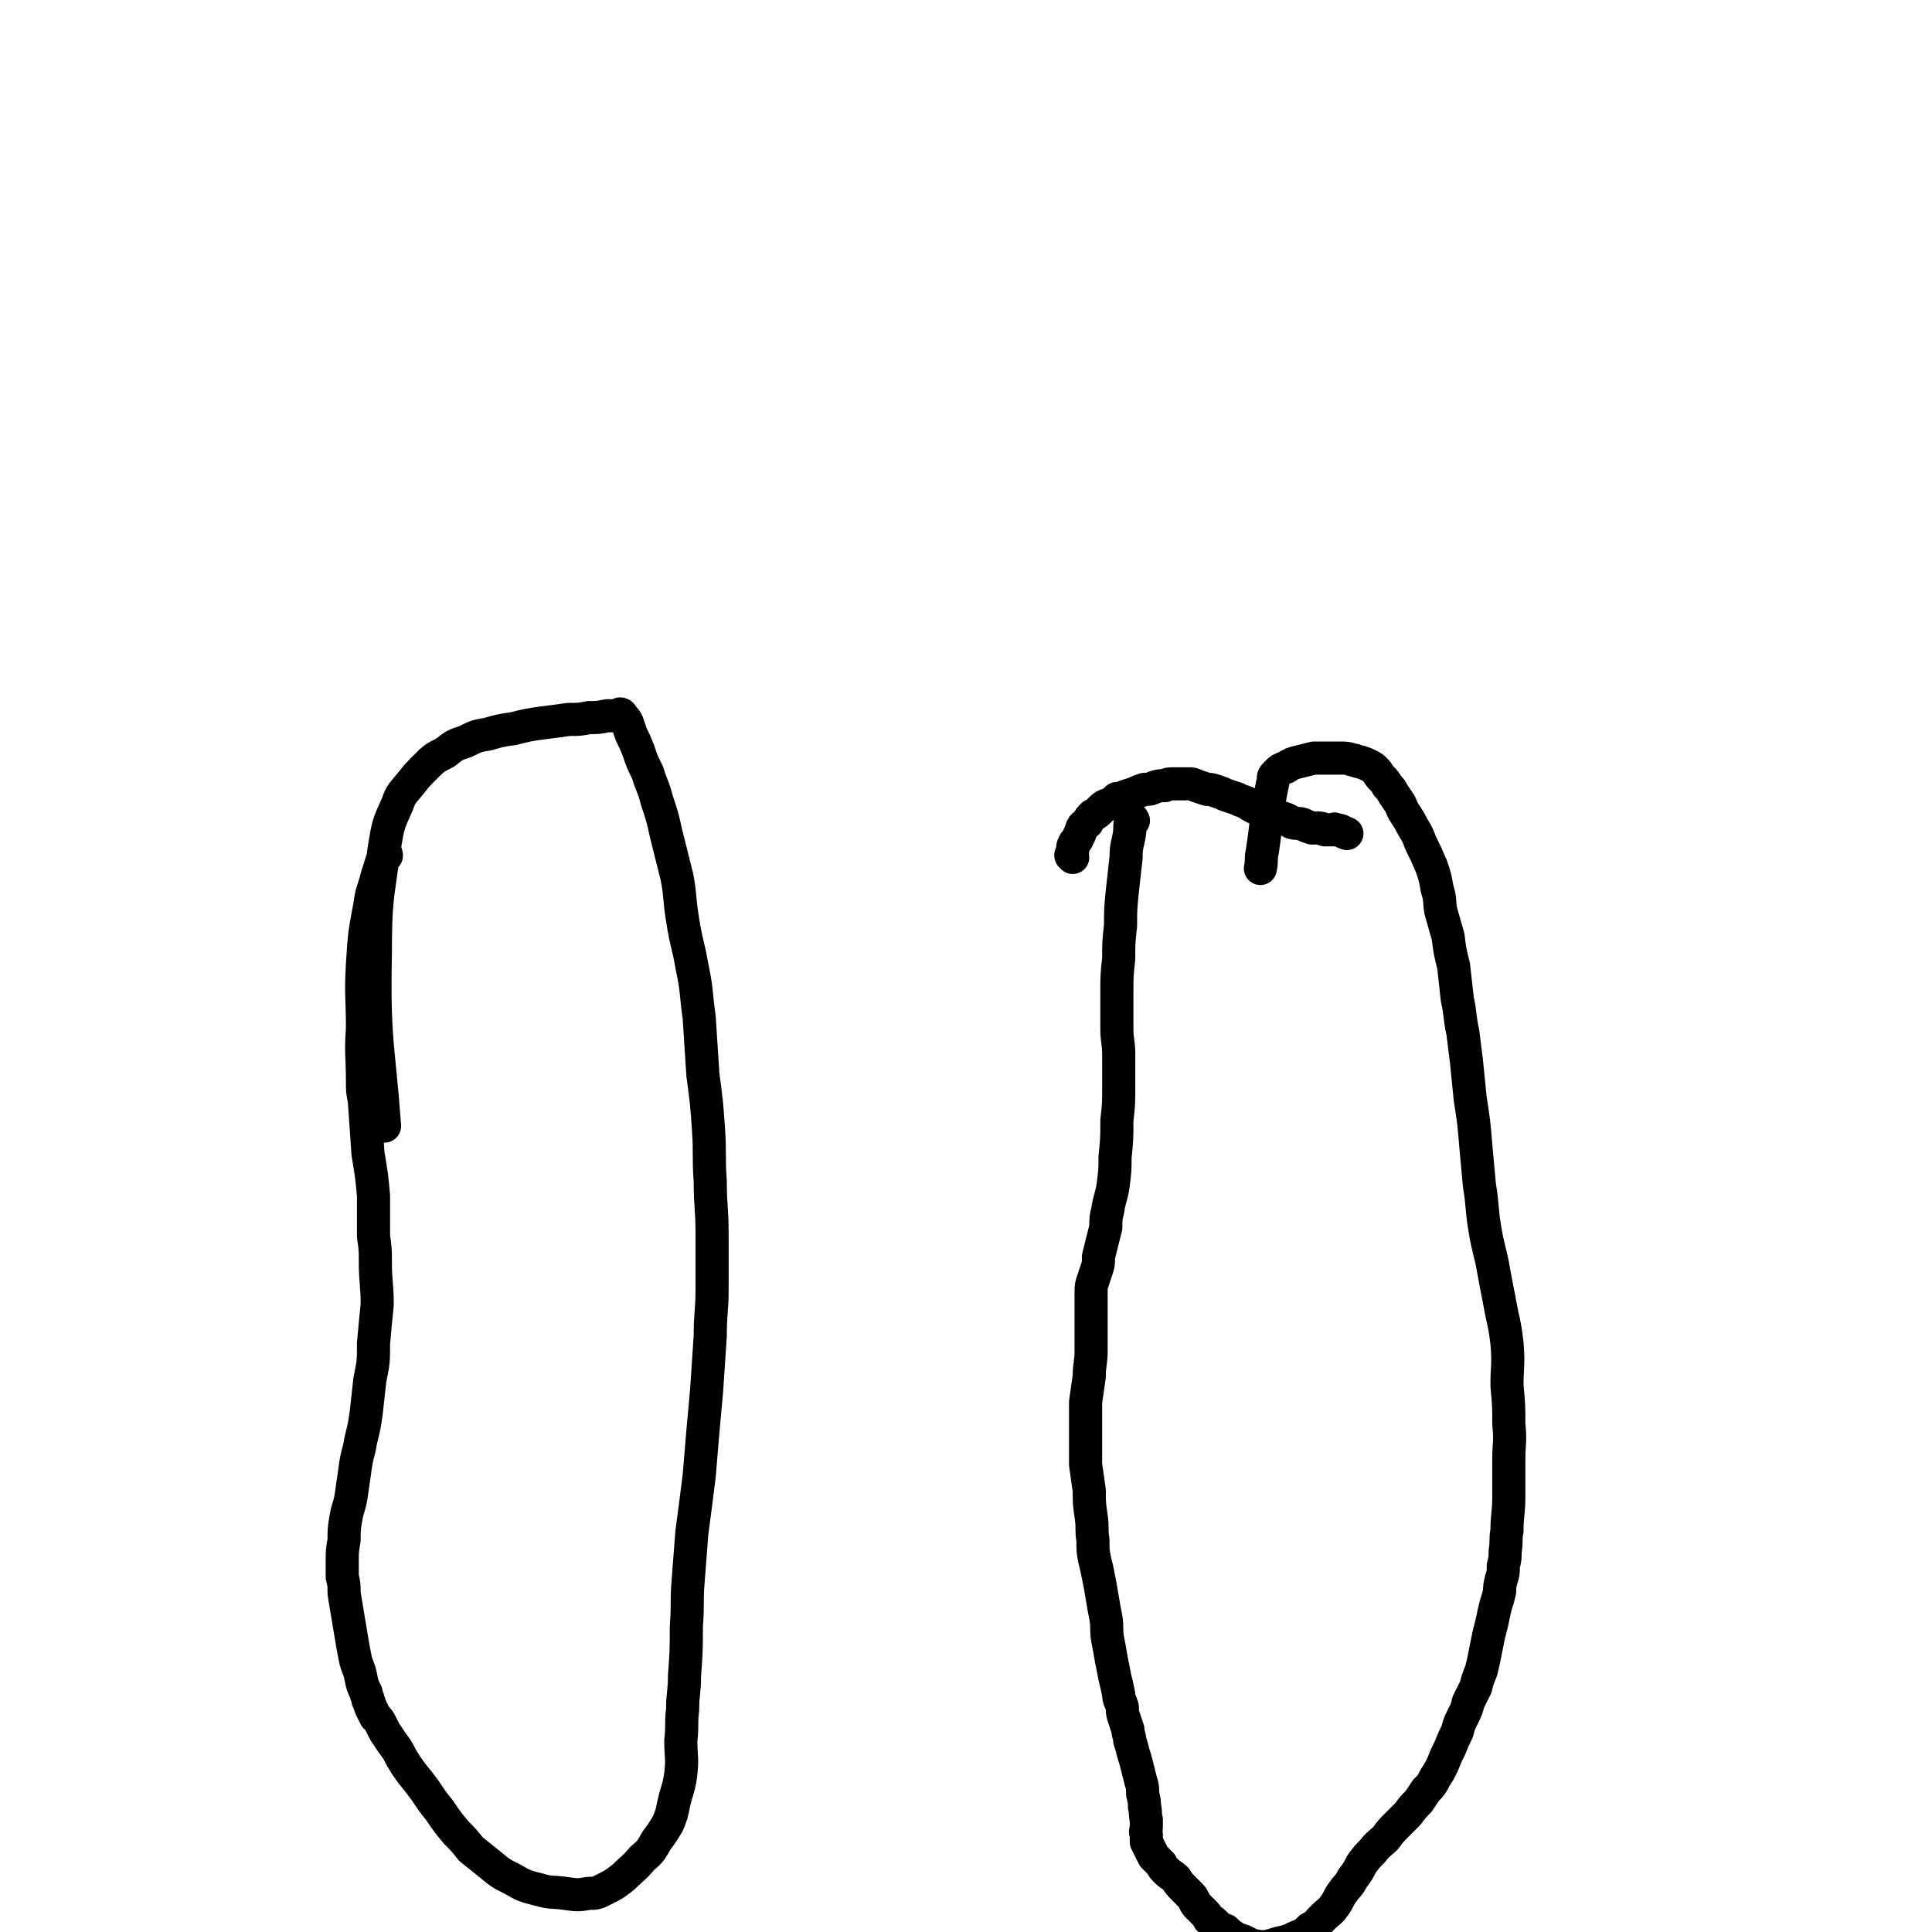
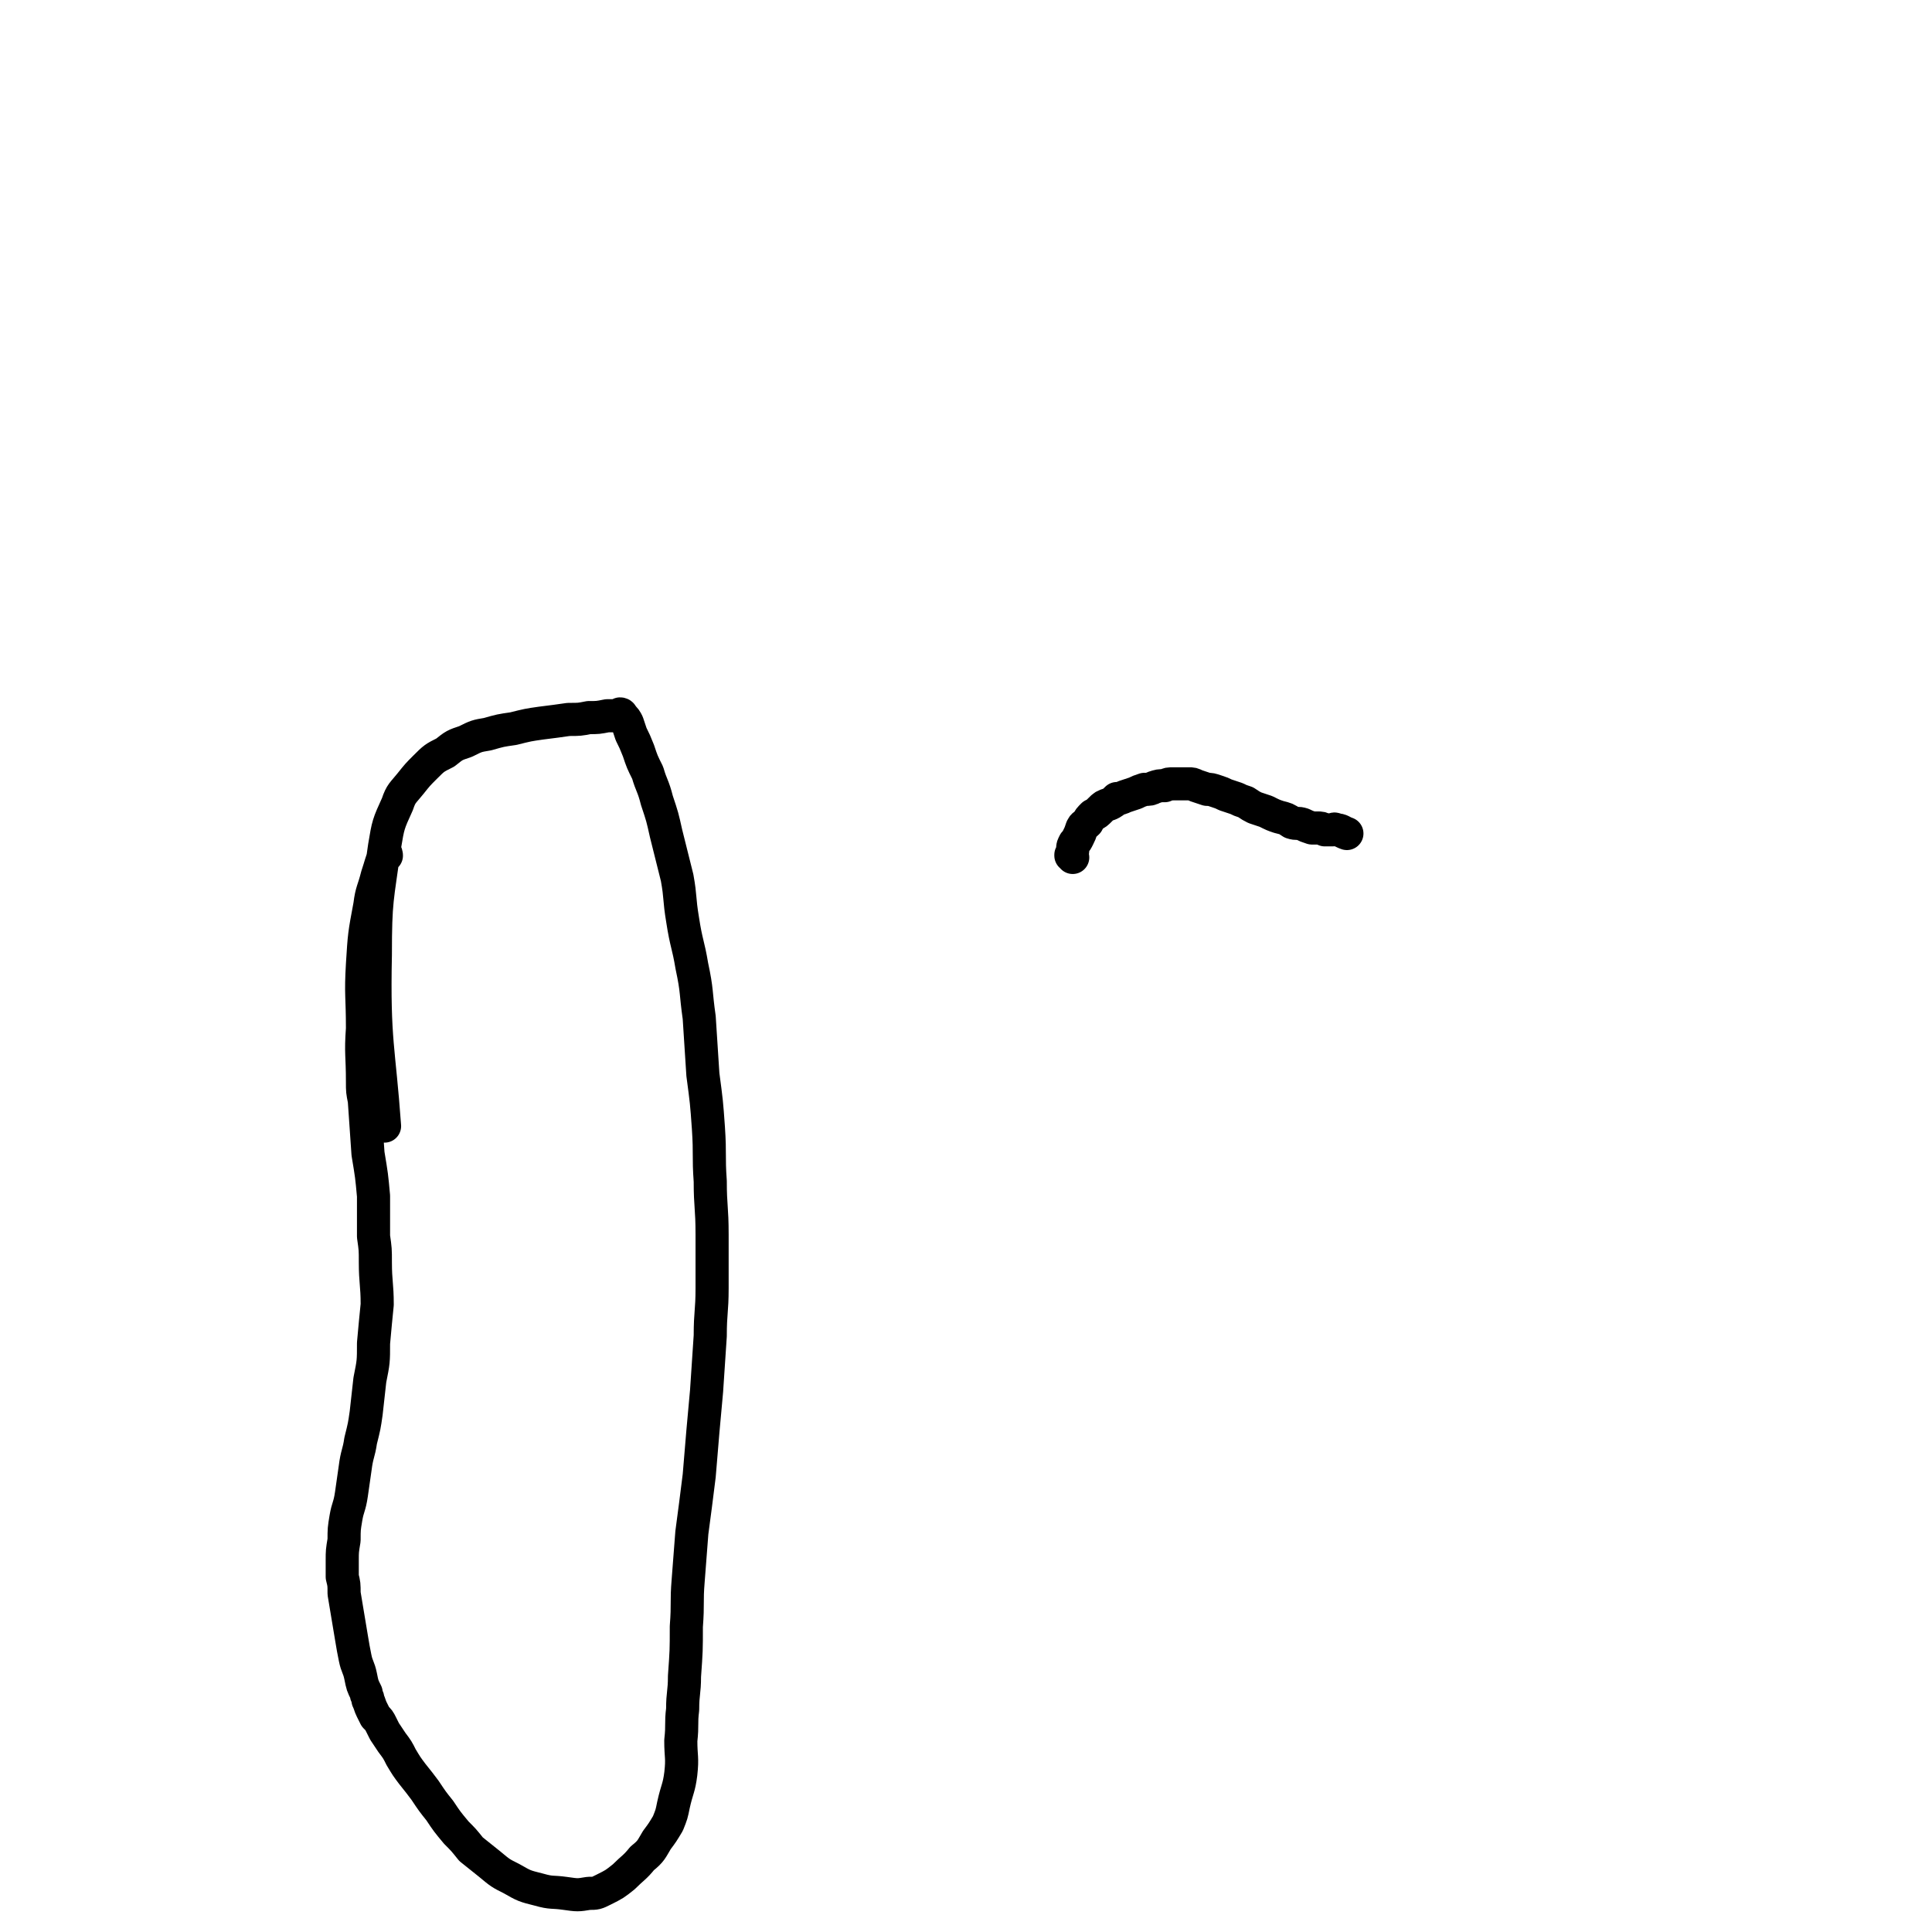
<svg xmlns="http://www.w3.org/2000/svg" viewBox="0 0 1050 1050" version="1.1">
  <g fill="none" stroke="#000000" stroke-width="18" stroke-linecap="round" stroke-linejoin="round">
    <path d="M210,465c0,0 0,-2 -1,-1 -2,5 -2,6 -4,12 -2,8 -3,8 -4,16 -3,16 -3,16 -4,32 -1,17 0,17 0,35 -1,14 0,14 0,29 0,5 0,5 1,10 1,14 1,14 2,29 2,12 2,12 3,23 0,11 0,11 0,22 1,7 1,7 1,14 0,11 1,12 1,23 -1,10 -1,10 -2,21 0,10 0,10 -2,20 -1,9 -1,9 -2,18 -1,7 -1,7 -3,15 -1,7 -2,7 -3,15 -1,7 -1,7 -2,14 -1,7 -2,7 -3,13 -1,6 -1,6 -1,12 -1,6 -1,6 -1,11 0,4 0,5 0,9 1,4 1,4 1,9 1,6 1,6 2,12 1,6 1,6 2,12 1,6 1,6 2,11 1,5 2,5 3,10 1,5 1,5 3,9 0,2 1,2 1,4 1,2 1,3 2,5 1,2 1,2 2,4 2,2 2,2 3,4 1,2 1,2 2,4 2,3 2,3 4,6 3,4 3,4 5,8 3,5 3,5 6,9 4,5 4,5 7,9 4,6 4,6 8,11 4,6 4,6 9,12 4,4 4,4 8,9 5,4 5,4 10,8 6,5 6,5 12,8 7,4 7,4 15,6 7,2 7,1 14,2 7,1 7,1 13,0 4,0 4,0 8,-2 6,-3 6,-3 11,-7 5,-5 6,-5 10,-10 5,-4 5,-5 8,-10 3,-4 3,-4 6,-9 2,-5 2,-5 3,-10 2,-9 3,-9 4,-17 1,-9 0,-9 0,-18 1,-9 0,-9 1,-17 0,-9 1,-9 1,-18 1,-14 1,-14 1,-27 1,-13 0,-13 1,-25 1,-13 1,-13 2,-26 2,-15 2,-15 4,-31 1,-12 1,-12 2,-24 1,-11 1,-11 2,-22 1,-15 1,-15 2,-30 0,-13 1,-13 1,-26 0,-15 0,-15 0,-29 0,-15 -1,-15 -1,-29 -1,-14 0,-14 -1,-29 -1,-14 -1,-14 -3,-29 -1,-15 -1,-15 -2,-31 -2,-14 -1,-14 -4,-28 -2,-12 -3,-12 -5,-25 -2,-12 -1,-12 -3,-23 -3,-12 -3,-12 -6,-24 -2,-9 -2,-9 -5,-18 -2,-8 -3,-8 -5,-15 -3,-6 -3,-6 -5,-12 -2,-5 -2,-5 -4,-9 -1,-3 -1,-3 -2,-6 -1,-2 -1,-2 -3,-4 0,0 0,-1 -1,-1 0,0 0,0 -1,1 -3,0 -3,0 -6,0 -5,1 -5,1 -10,1 -5,1 -5,1 -11,1 -7,1 -7,1 -15,2 -7,1 -7,1 -15,3 -7,1 -7,1 -14,3 -6,1 -6,1 -12,4 -6,2 -6,2 -11,6 -6,3 -6,3 -11,8 -4,4 -4,4 -8,9 -4,5 -5,5 -7,11 -5,11 -5,11 -7,23 -4,29 -5,29 -5,59 -1,47 2,51 5,93 " />
-     <path d="M616,446c0,0 -1,-2 -1,-1 -1,2 -1,3 -1,7 -1,7 -2,7 -2,14 -1,9 -1,9 -2,18 -1,10 -1,10 -1,19 -1,9 -1,9 -1,18 -1,9 -1,9 -1,19 0,8 0,8 0,15 0,2 0,2 0,4 0,7 1,7 1,14 0,9 0,9 0,18 0,9 0,9 -1,18 0,10 0,10 -1,20 0,7 0,7 -1,15 -1,7 -2,7 -3,14 -1,4 -1,4 -1,9 -1,4 -1,4 -2,8 -1,4 -1,4 -2,8 0,4 0,4 -1,7 -1,3 -1,3 -2,6 -1,3 -1,3 -1,6 0,2 0,2 0,3 0,3 0,3 0,6 0,5 0,5 0,10 0,6 0,6 0,13 0,7 -1,7 -1,14 -1,7 -1,7 -2,14 0,6 0,6 0,13 0,5 0,5 0,11 0,5 0,5 0,10 1,7 1,7 2,14 0,7 0,7 1,14 1,7 0,7 1,13 0,6 0,6 1,11 1,4 1,4 2,9 1,5 1,5 2,11 1,6 1,6 2,11 1,6 0,6 1,12 1,5 1,5 2,11 1,5 1,5 2,10 1,4 1,4 2,9 0,3 1,3 2,7 0,3 0,3 1,6 1,3 1,3 2,6 0,3 1,3 1,6 1,3 1,3 2,7 1,3 1,3 2,7 1,4 1,4 2,8 1,3 1,3 1,7 1,4 1,4 1,7 1,3 0,3 1,7 0,2 0,2 0,4 0,2 -1,2 0,4 0,2 0,2 0,4 1,2 1,2 2,4 1,2 1,2 2,4 2,2 2,2 4,4 1,2 1,2 3,4 2,2 3,2 5,4 2,3 2,3 4,5 2,2 2,2 3,3 2,2 2,2 3,4 1,2 1,2 2,3 2,2 2,2 3,3 2,2 2,2 3,4 2,1 2,1 4,3 2,2 2,2 5,3 2,2 2,2 5,4 2,1 2,1 5,2 2,1 2,1 4,2 2,1 2,0 4,1 2,0 2,0 4,0 4,-1 4,-1 7,-2 5,-1 5,-1 9,-3 5,-2 5,-2 8,-5 4,-2 4,-3 7,-6 3,-3 4,-3 6,-6 3,-4 2,-4 5,-8 2,-3 3,-3 5,-7 3,-4 3,-4 5,-8 3,-4 3,-4 6,-7 3,-4 4,-4 7,-7 3,-4 3,-4 6,-7 3,-3 3,-3 6,-6 3,-4 3,-4 6,-7 2,-3 2,-3 4,-6 3,-3 3,-3 5,-7 2,-3 2,-3 4,-7 2,-5 2,-5 4,-9 2,-5 2,-5 4,-9 1,-4 1,-4 3,-8 2,-4 2,-4 3,-8 2,-4 2,-4 4,-8 1,-4 1,-4 3,-9 1,-4 1,-4 2,-9 1,-5 1,-5 2,-10 1,-4 1,-4 2,-8 1,-5 1,-5 2,-9 1,-3 1,-3 2,-7 0,-3 0,-3 1,-7 1,-3 1,-3 1,-7 1,-4 1,-4 1,-8 1,-6 0,-6 1,-11 0,-9 1,-9 1,-19 0,-10 0,-10 0,-20 0,-9 1,-9 0,-19 0,-10 0,-10 -1,-21 0,-11 1,-11 0,-23 -1,-8 -1,-8 -3,-17 -2,-11 -2,-10 -4,-21 -2,-12 -3,-12 -5,-24 -2,-12 -1,-12 -3,-24 -1,-11 -1,-11 -2,-22 -1,-12 -1,-12 -3,-25 -1,-10 -1,-10 -2,-20 -1,-8 -1,-8 -2,-16 -2,-9 -1,-9 -3,-18 -1,-9 -1,-9 -2,-18 -2,-8 -2,-8 -3,-16 -2,-7 -2,-7 -4,-14 -1,-6 0,-6 -2,-12 -1,-6 -1,-6 -3,-12 -3,-7 -3,-7 -6,-13 -2,-6 -3,-6 -6,-12 -3,-5 -3,-4 -5,-9 -2,-3 -2,-3 -4,-6 -1,-2 -1,-2 -3,-4 -1,-2 -1,-2 -3,-4 -2,-2 -2,-3 -3,-4 -2,-2 -2,-2 -4,-3 -2,-1 -2,-1 -5,-2 -2,0 -2,-1 -4,-1 -3,-1 -3,-1 -7,-1 -3,0 -3,0 -7,0 -3,0 -3,0 -7,0 -4,1 -4,1 -8,2 -4,1 -4,1 -7,3 -3,1 -3,1 -5,3 -2,2 -2,2 -2,4 -4,19 -3,19 -6,39 -1,4 0,4 -1,9 " />
    <path d="M583,466c0,-1 -1,-1 -1,-1 0,-1 0,0 0,0 1,-1 1,-2 1,-4 0,-1 0,-1 1,-3 1,-1 1,-1 2,-3 1,-2 1,-2 2,-5 1,-2 1,-1 3,-3 1,-2 1,-2 3,-4 2,-1 2,-1 4,-3 2,-2 2,-2 5,-3 2,-1 2,-1 4,-3 2,0 2,0 4,-1 3,-1 3,-1 6,-2 2,-1 2,-1 5,-2 3,0 3,0 5,-1 3,-1 3,-1 6,-1 2,-1 2,-1 5,-1 2,0 2,0 4,0 1,0 1,0 3,0 1,0 1,0 1,0 2,0 2,0 4,1 3,1 3,1 6,2 2,0 2,0 5,1 3,1 3,1 5,2 3,1 3,1 6,2 2,1 2,1 5,2 3,2 3,2 5,3 3,1 3,1 6,2 4,2 4,2 7,3 4,1 4,1 7,3 3,1 3,0 6,1 2,1 2,1 5,2 2,0 2,0 3,0 2,0 2,0 4,1 1,0 1,0 3,0 0,0 0,0 1,0 0,0 0,0 0,0 1,0 1,-1 2,0 3,0 3,1 6,2 " />
  </g>
</svg>